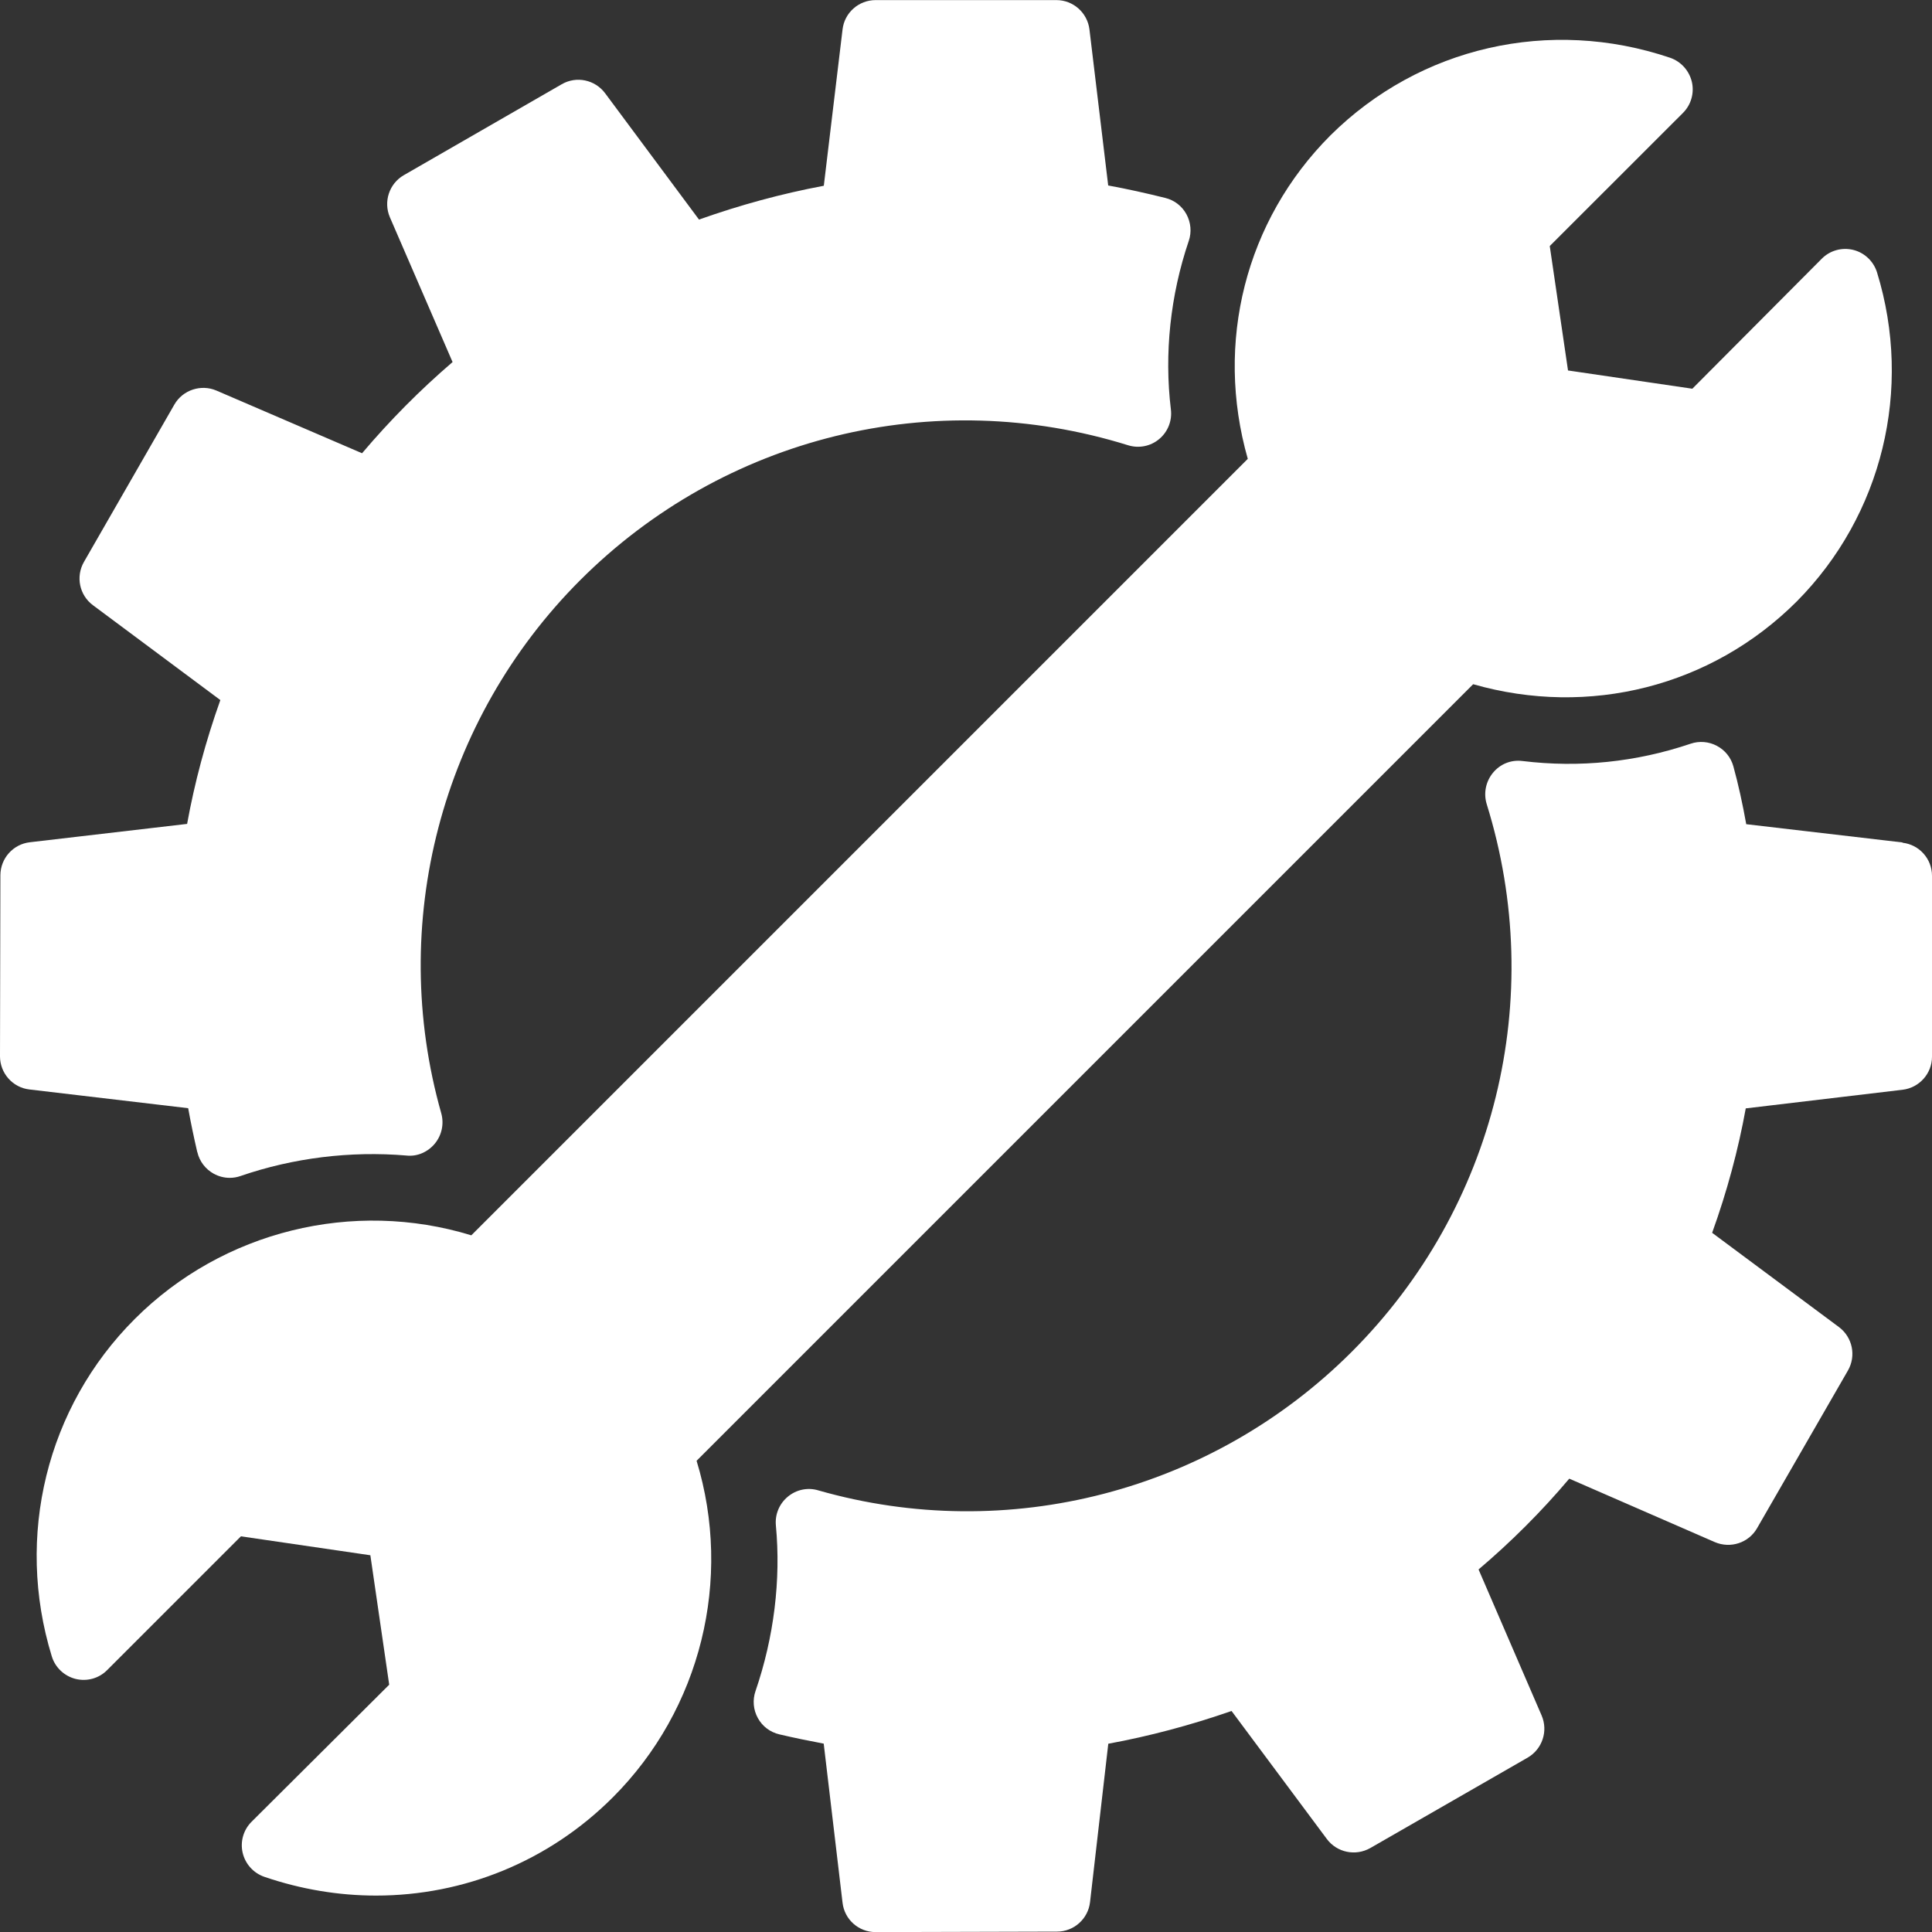
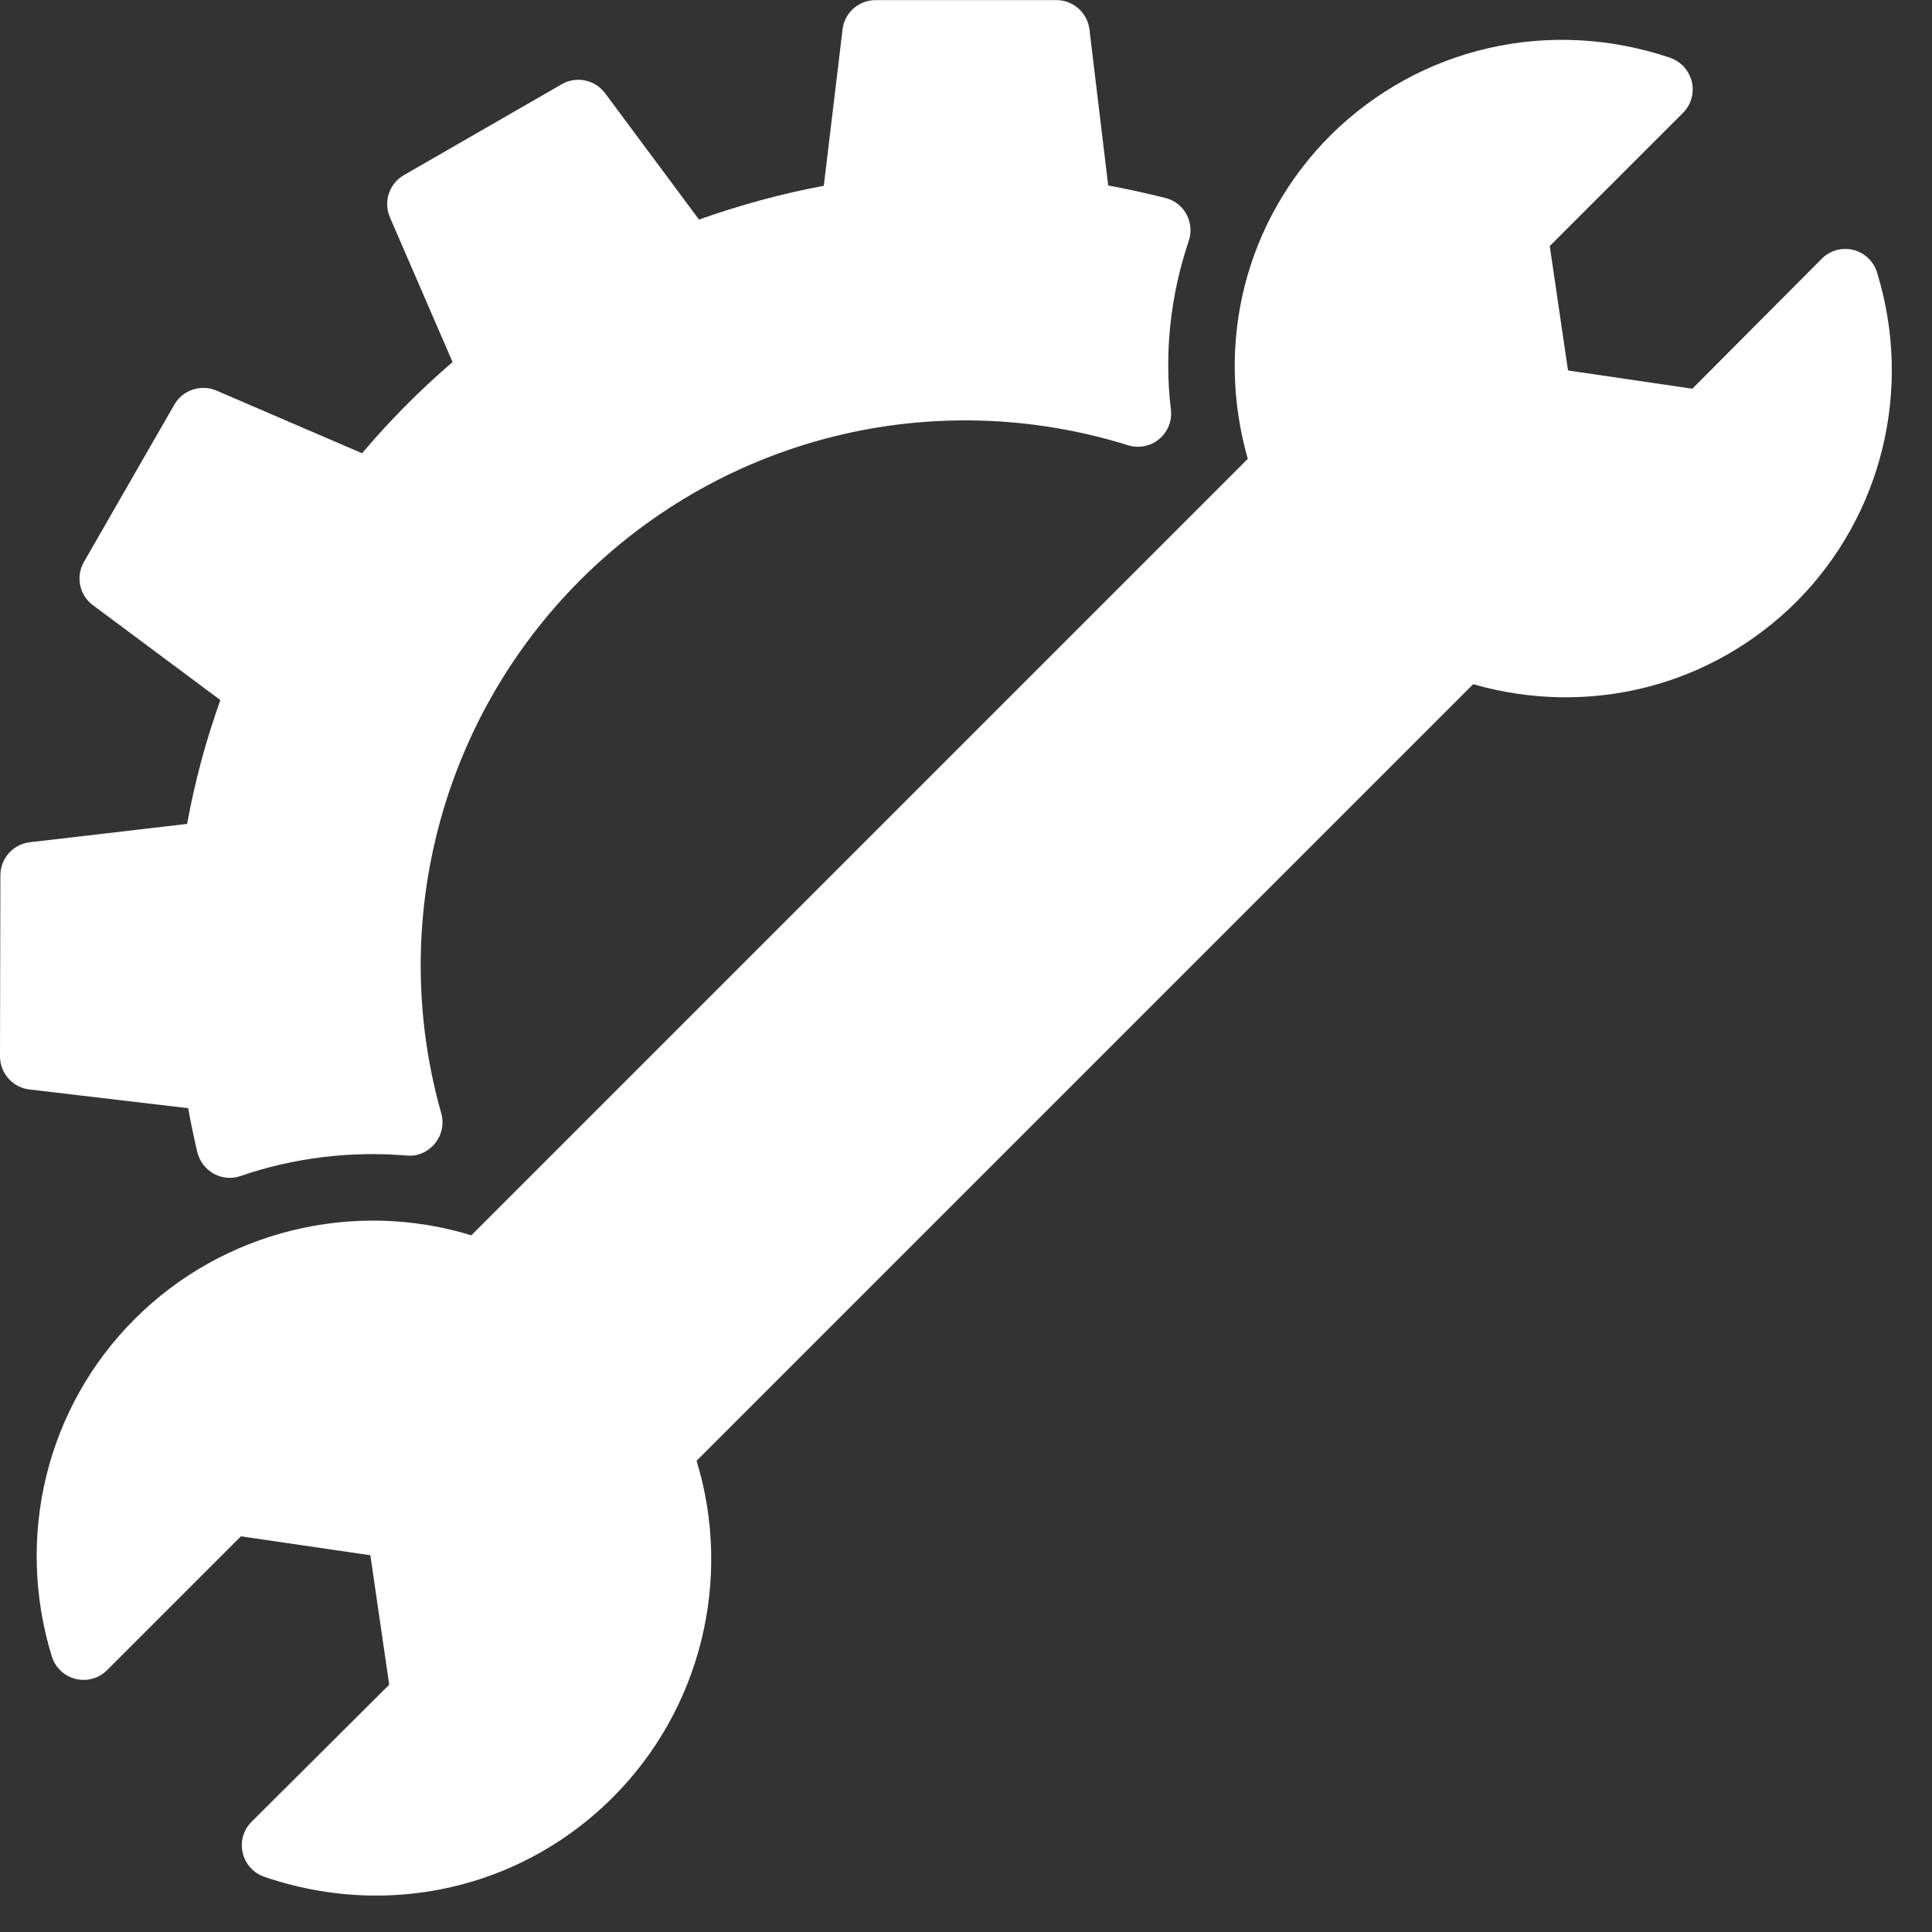
<svg xmlns="http://www.w3.org/2000/svg" id="Layer_2" data-name="Layer 2" viewBox="0 0 200 200">
  <rect x="0" y="0" width="200" height="200" fill="#333333" stroke="none" />
  <defs>
    <style>
      .cls-1 {
        fill: #fff;
      }
    </style>
  </defs>
  <g id="Layer_1-2" data-name="Layer 1">
    <g>
      <path class="cls-1" d="M152.5,70.83c11.99,3.43,24.66.26,33.5-8.57,8.85-8.92,12.03-21.97,8.31-34.06-.36-1.15-1.29-2.04-2.46-2.33-1.19-.29-2.42.06-3.27.92l-13.39,13.45-12.87-1.89-1.89-12.88,13.79-13.78c.84-.84,1.19-2.06.92-3.22-.28-1.16-1.12-2.1-2.25-2.49-12.45-4.21-25.91-1.14-35.16,8.03-8.81,8.82-11.99,21.47-8.56,33.49L48.79,127.88c-12.22-3.75-25.71-.47-34.84,8.66-9.12,9.11-12.41,22.49-8.59,34.92.35,1.16,1.29,2.04,2.46,2.34,1.18.29,2.42-.05,3.27-.91l13.85-13.85,13.4,1.96,1.95,13.4-14.24,14.18c-.85.84-1.2,2.06-.93,3.22.27,1.16,1.12,2.1,2.25,2.49,3.81,1.3,7.71,1.94,11.56,1.94,9.09,0,17.87-3.53,24.51-10.17,9.13-9.13,12.41-22.59,8.67-34.84l80.38-80.38Z" />
      <path class="cls-1" d="M20.43,119.27c.22.95.84,1.76,1.69,2.23.51.28,1.08.43,1.66.43.38,0,.75-.06,1.12-.19,5.46-1.88,11.38-2.61,17.17-2.12,1.13.13,2.23-.37,2.95-1.24.72-.88.96-2.05.66-3.13-5.56-19.61-.05-40.75,14.38-55.19,14.87-14.87,36.6-20.23,56.71-13.97,1.12.35,2.34.11,3.23-.64.9-.75,1.35-1.9,1.21-3.06-.7-5.78-.06-11.82,1.85-17.45.31-.91.22-1.91-.24-2.76-.46-.85-1.25-1.46-2.19-1.69-1.97-.49-3.94-.93-5.91-1.29l-1.94-16.15c-.21-1.73-1.68-3.04-3.42-3.04h-18.72c-1.74,0-3.22,1.3-3.42,3.04l-1.94,16.18c-4.38.82-8.7,2-12.92,3.5l-9.72-13.08c-1.05-1.4-2.97-1.81-4.49-.93l-16.34,9.41c-1.52.87-2.14,2.75-1.45,4.36l6.49,14.99c-3.37,2.89-6.5,6.05-9.37,9.44l-15.08-6.49c-1.58-.68-3.48-.07-4.35,1.45l-9.36,16.29c-.87,1.52-.47,3.44.93,4.48l13.19,9.82c-1.52,4.26-2.67,8.56-3.44,12.82l-16.28,1.9c-1.74.2-3.04,1.67-3.05,3.41L0,109.35c0,1.75,1.31,3.23,3.04,3.43l16.44,1.94c.27,1.51.59,3.03.94,4.54Z" />
-       <path class="cls-1" d="M196.95,87.21l-16.18-1.89c-.38-2.12-.82-4.13-1.33-5.98-.25-.92-.87-1.69-1.71-2.13-.82-.44-1.82-.53-2.72-.22-5.63,1.9-11.5,2.51-17.4,1.79-1.21-.15-2.32.32-3.06,1.22s-.99,2.11-.65,3.23c6.26,20.11.9,41.84-13.97,56.71-14.47,14.46-35.61,19.96-55.23,14.34-1.1-.33-2.28-.07-3.15.66-.88.73-1.34,1.84-1.23,2.98.53,5.64-.2,11.57-2.11,17.14-.32.92-.23,1.94.24,2.79.47.86,1.28,1.47,2.23,1.69,1.53.36,3.05.67,4.59.96l1.95,16.47c.2,1.74,1.67,3.04,3.42,3.04h0l18.78-.05c1.75,0,3.22-1.32,3.42-3.05l1.89-16.4c4.25-.78,8.53-1.92,12.76-3.39l9.87,13.26c1.05,1.4,2.97,1.79,4.49.93l16.29-9.36c1.52-.88,2.14-2.75,1.45-4.36l-6.53-15.12c3.36-2.85,6.51-5.99,9.39-9.4l15.07,6.57c1.62.69,3.5.08,4.37-1.44l9.41-16.33c.87-1.52.47-3.44-.93-4.49l-13.13-9.76c1.54-4.27,2.7-8.58,3.48-12.88l16.24-1.93c1.73-.21,3.04-1.68,3.04-3.42v-18.73c0-1.75-1.31-3.22-3.05-3.42Z" />
    </g>
  </g>
</svg>